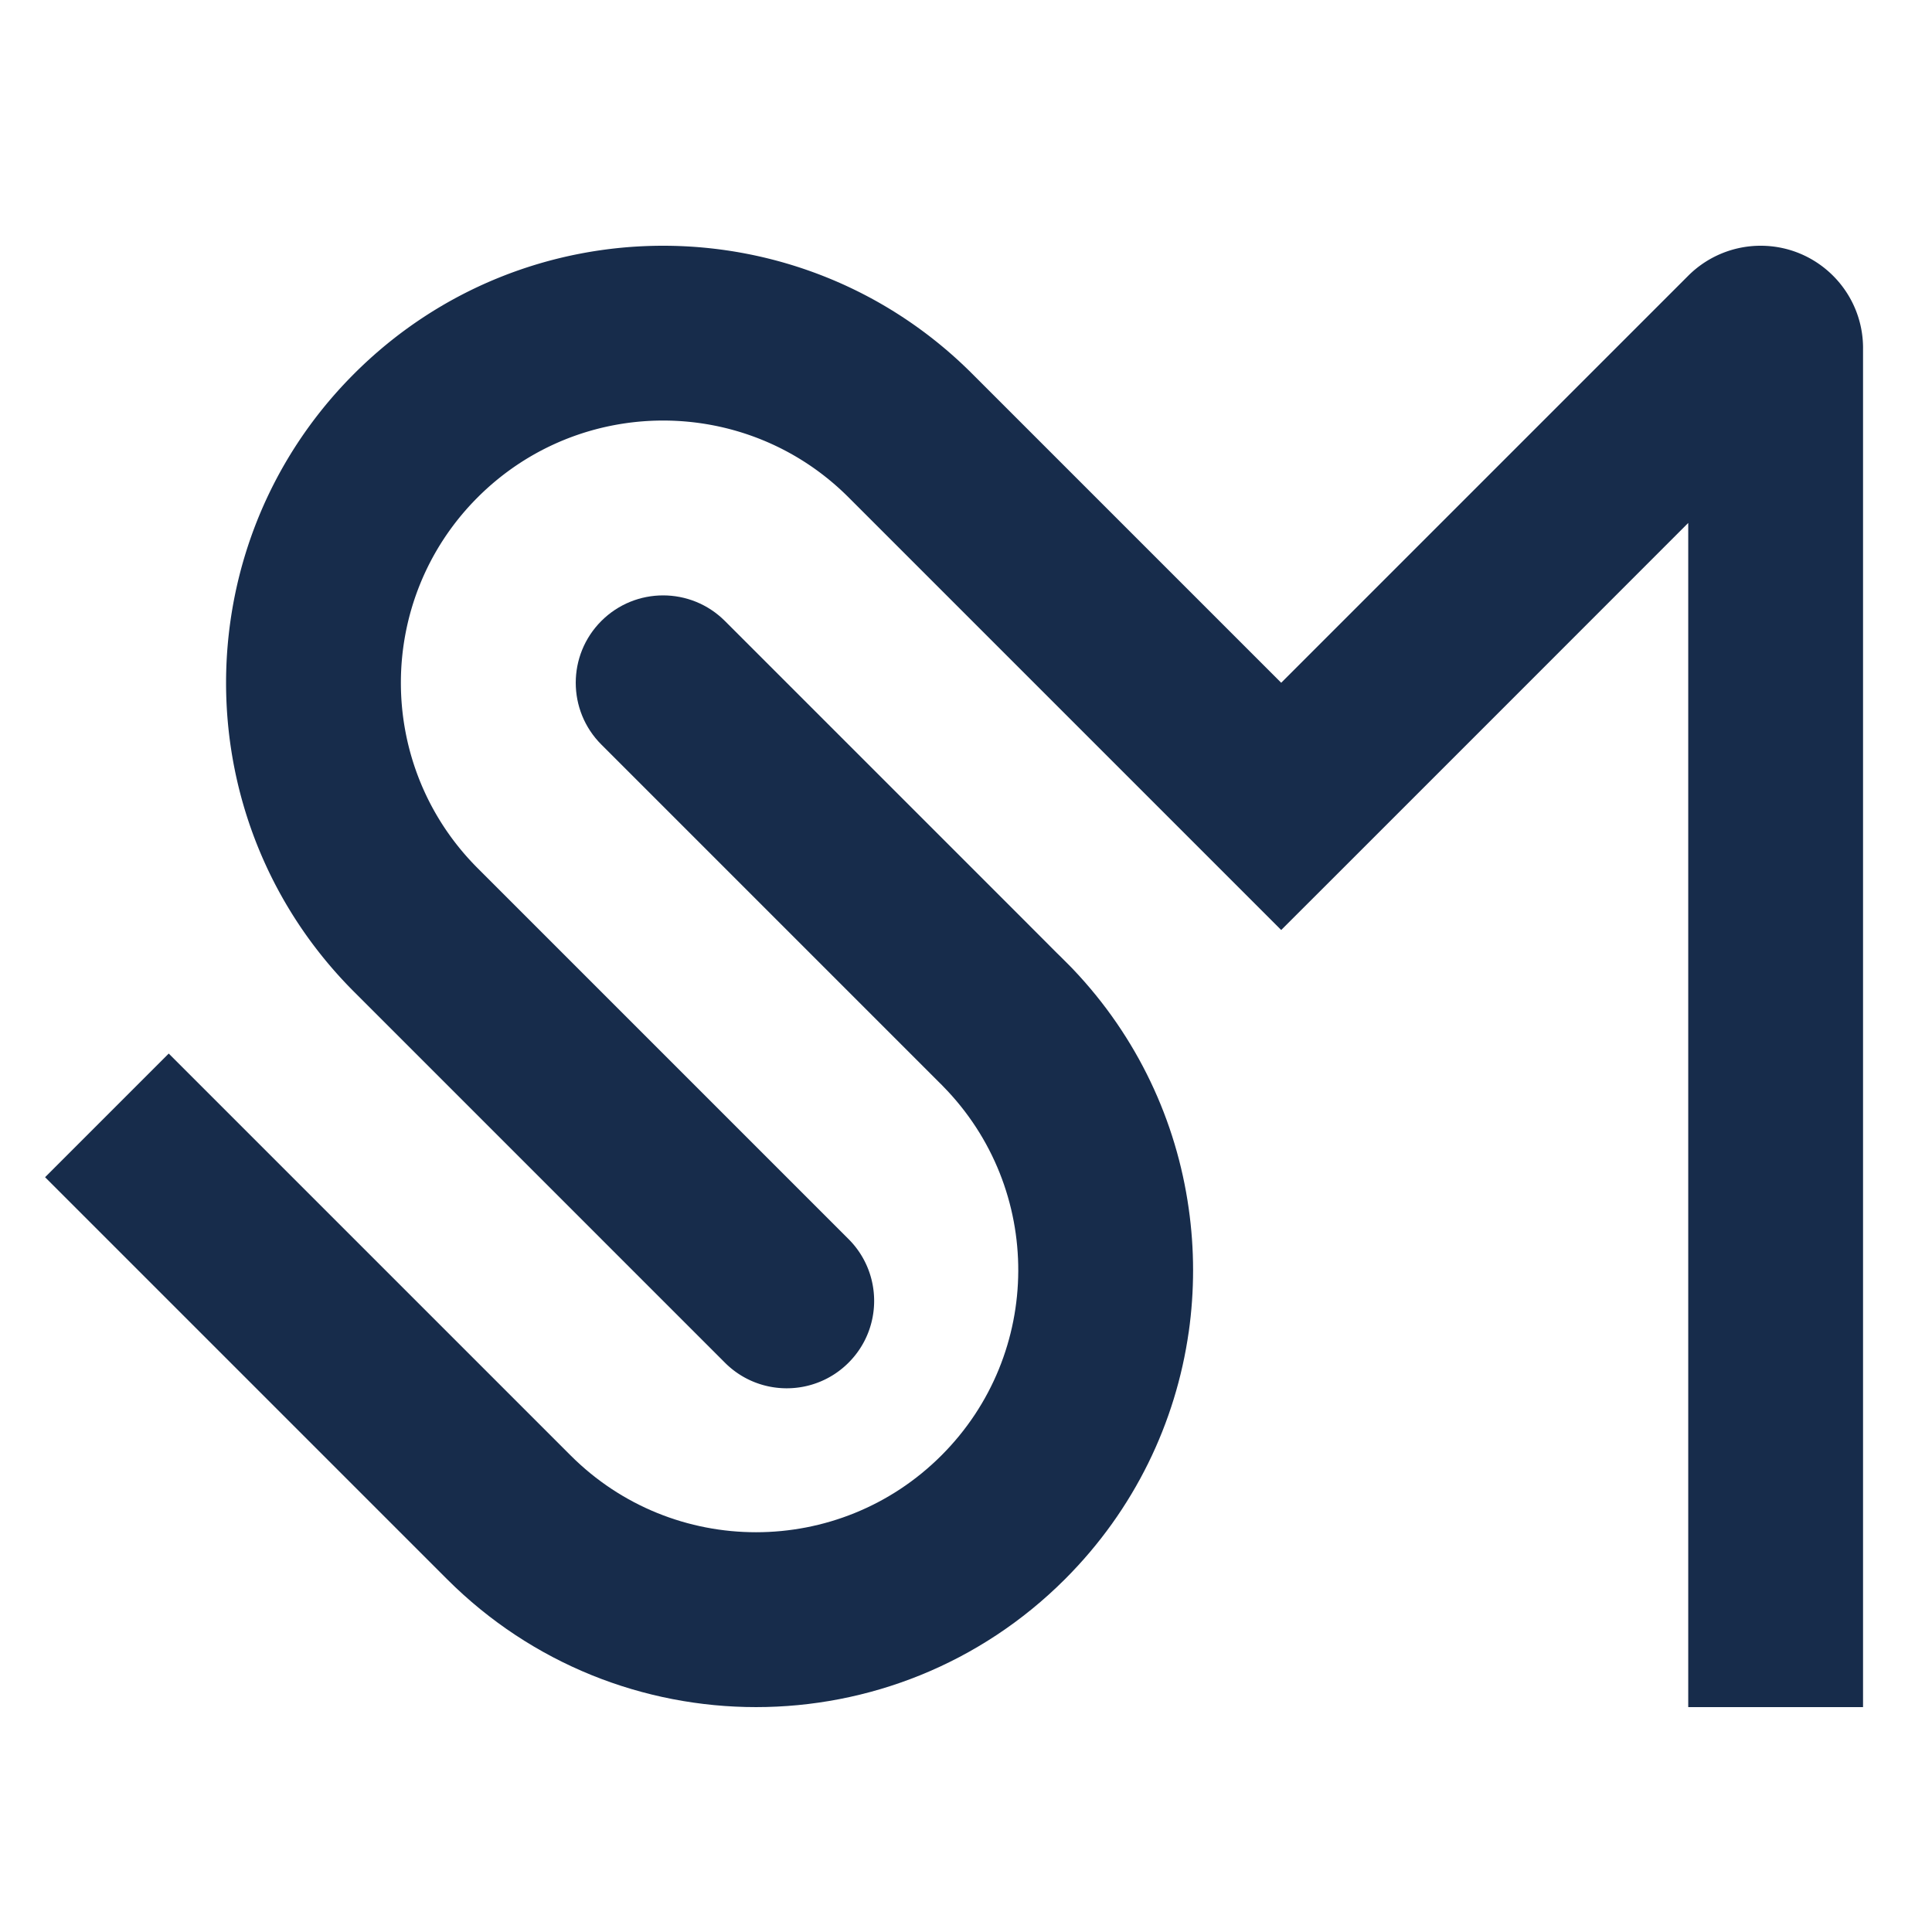
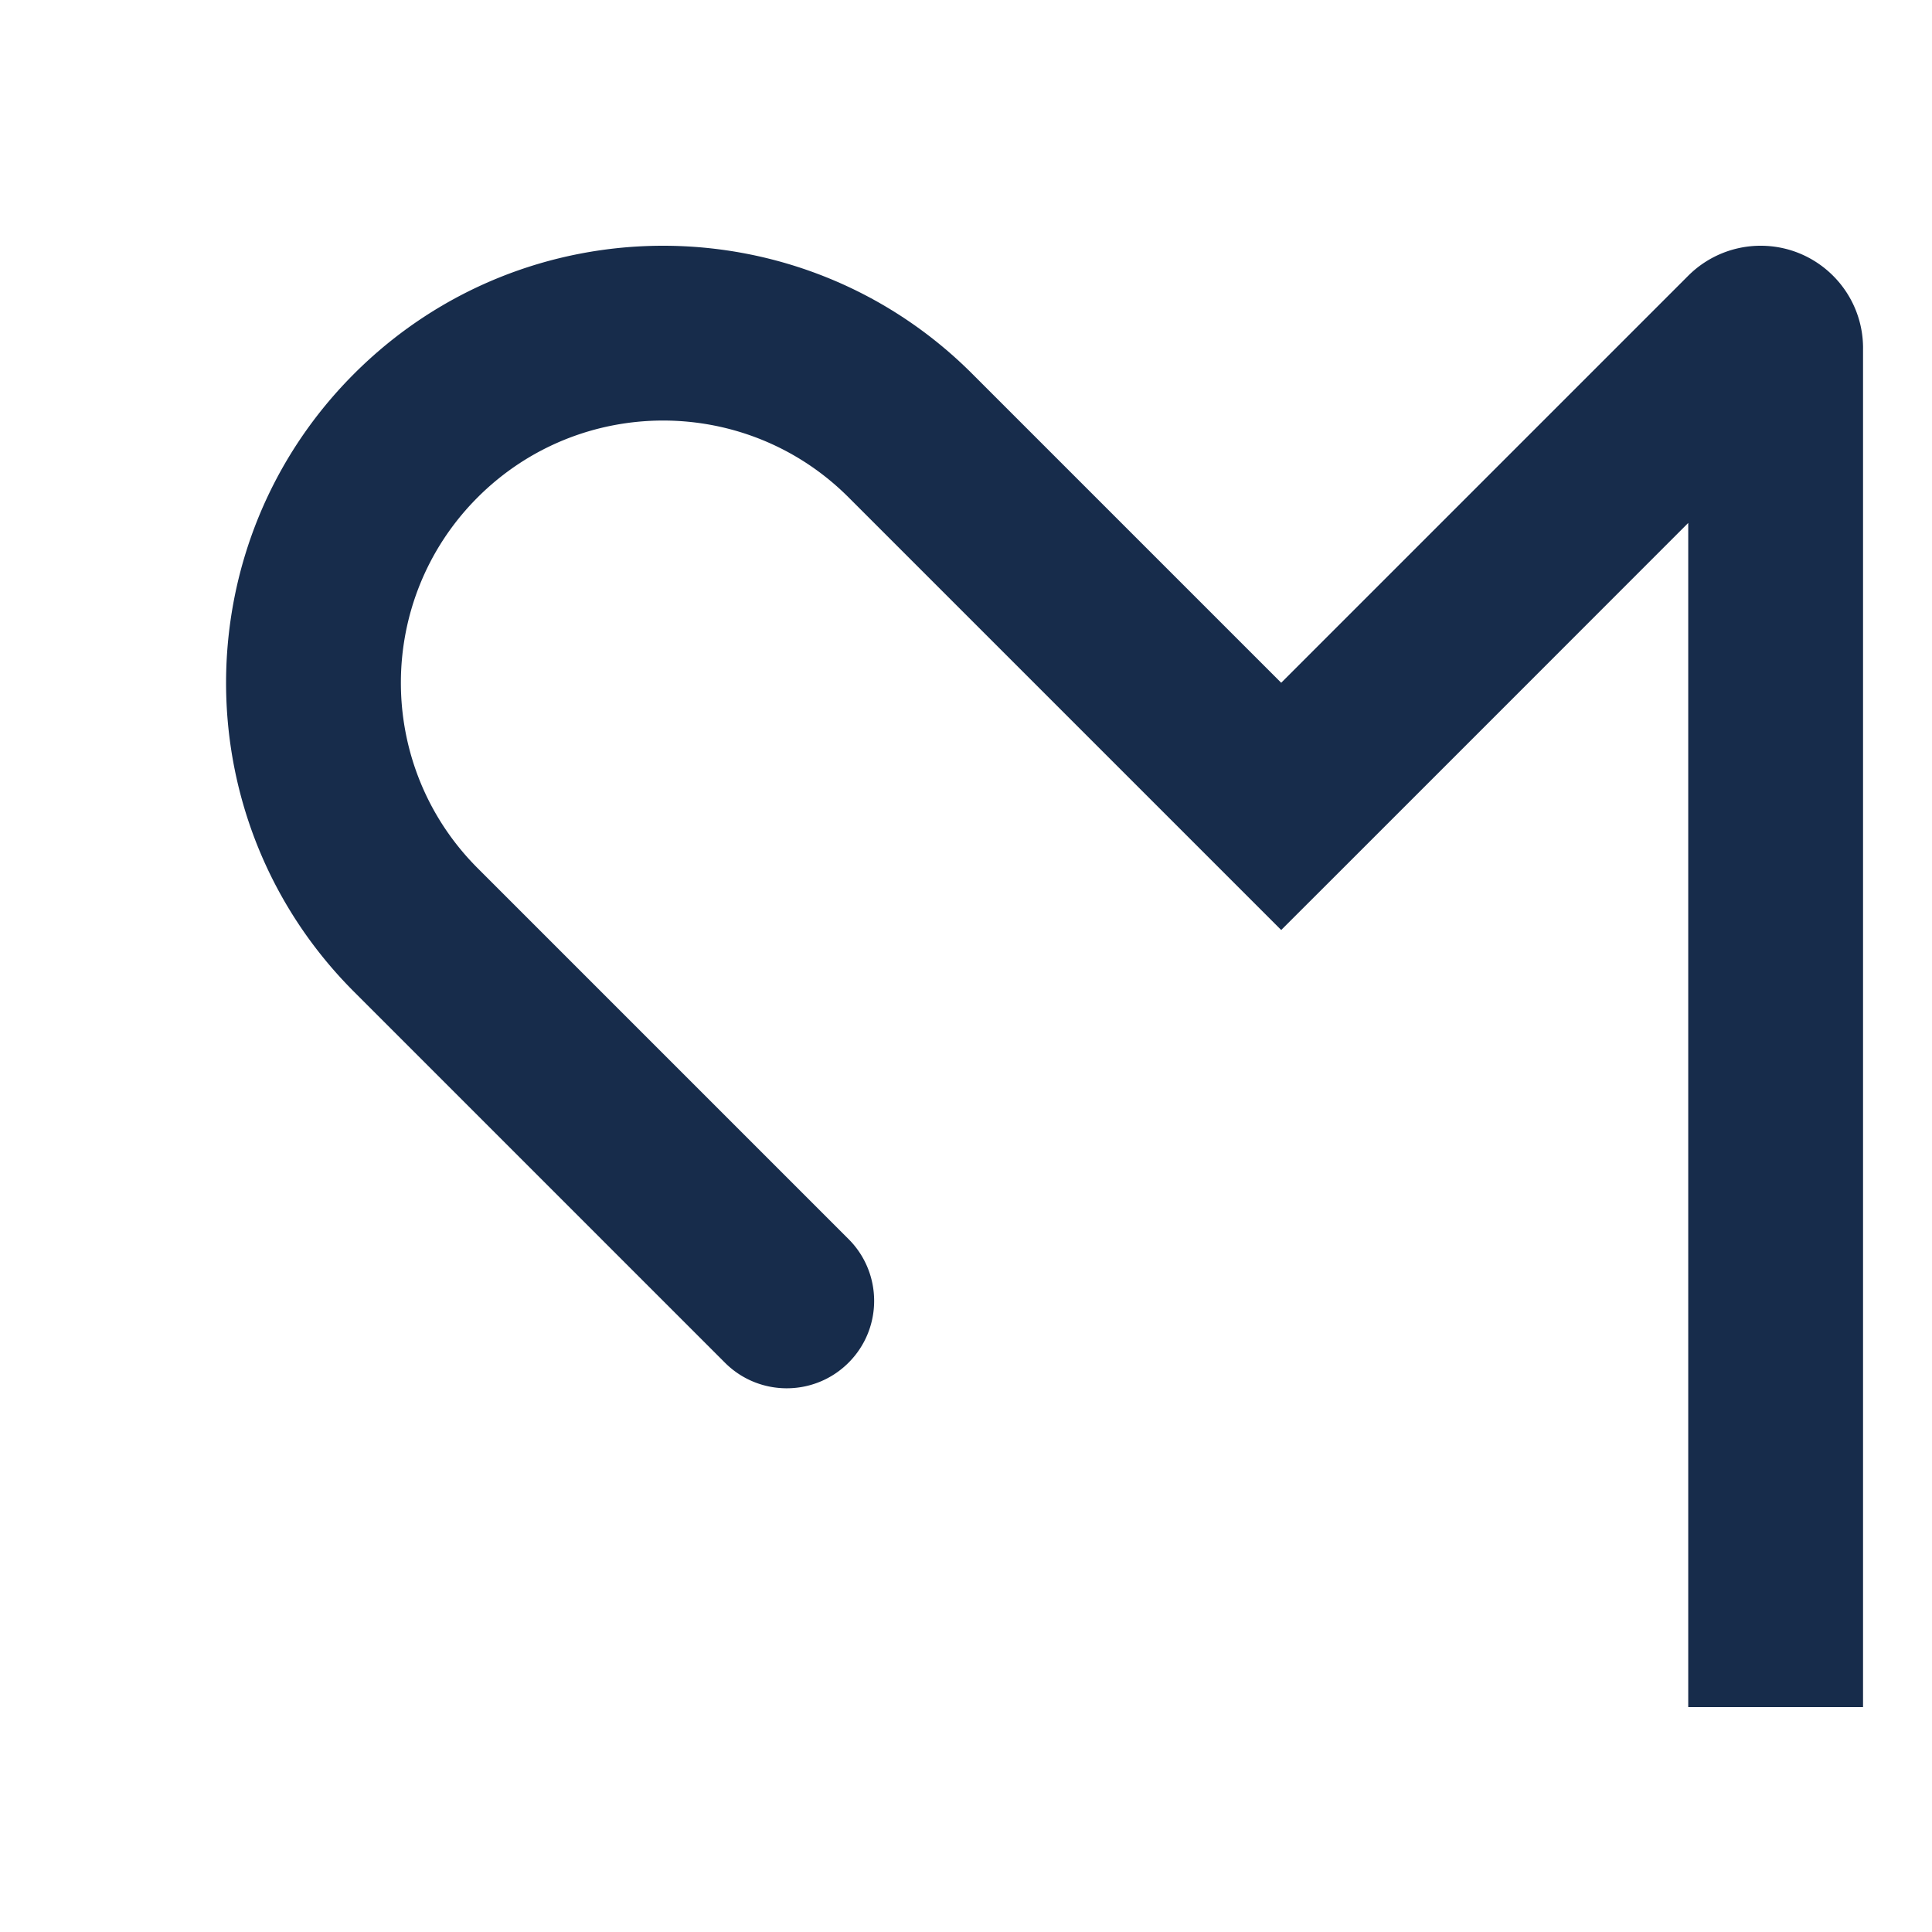
<svg xmlns="http://www.w3.org/2000/svg" data-bbox="30.24 164.85 1219.51 980.29" viewBox="0 0 1296 1296" data-type="color">
  <g>
    <path d="M1249.74 233.55v911.59h-117.26V350.8l-117.26 117.32-117.26 117.26-38.52 38.47-82.89-82.89-41.45-41.45-165.89-165.89c-68.69-68.69-180.04-68.69-248.78 0-68.69 68.69-68.69 180.1 0 248.78l24.95 24.95 85.87 85.87 55.07 55.07 82.89 82.89c22.89 22.89 22.9 60.01.01 82.91-22.9 22.91-60.03 22.92-82.93.01L348.41 776.22l-85.92-85.93-24.95-24.95c-67.84-67.84-95.5-160.62-82.95-248.78 8.62-60.71 36.29-119.18 82.95-165.84 57.25-57.25 132.27-85.87 207.28-85.87s150.09 28.62 207.34 85.87L859.44 458l38.52-38.52 117.26-117.26 117.25-117.25a68.712 68.712 0 0 1 48.58-20.12c37.94 0 68.7 30.76 68.7 68.7Z" fill="#172c4b" data-color="1" />
-     <path d="M797.4 893.49c-8.62 60.65-36.29 119.12-82.95 165.78-57.25 57.25-132.27 85.87-207.28 85.87s-150.09-28.62-207.34-85.87L30.24 789.68l82.95-82.95 103.75 103.75 165.84 165.84c68.69 68.69 180.04 68.69 248.73 0 68.37-68.31 68.74-178.87 1.06-247.67-.32-.37-.69-.74-1.06-1.12s-.69-.69-1.06-1.01L520.64 616.71l-54.96-54.96-62.3-62.3c-22.89-22.89-22.89-60 0-82.89s60-22.89 82.89 0l203.19 203.19 19.58 19.63 1.81 1.76 7.13 7.13 1.76 1.81c43.47 45.7 69.38 102.05 77.63 160.41 3.94 27.51 3.94 55.44.05 83h-.03Z" fill="#172c4b" data-color="1" />
  </g>
</svg>